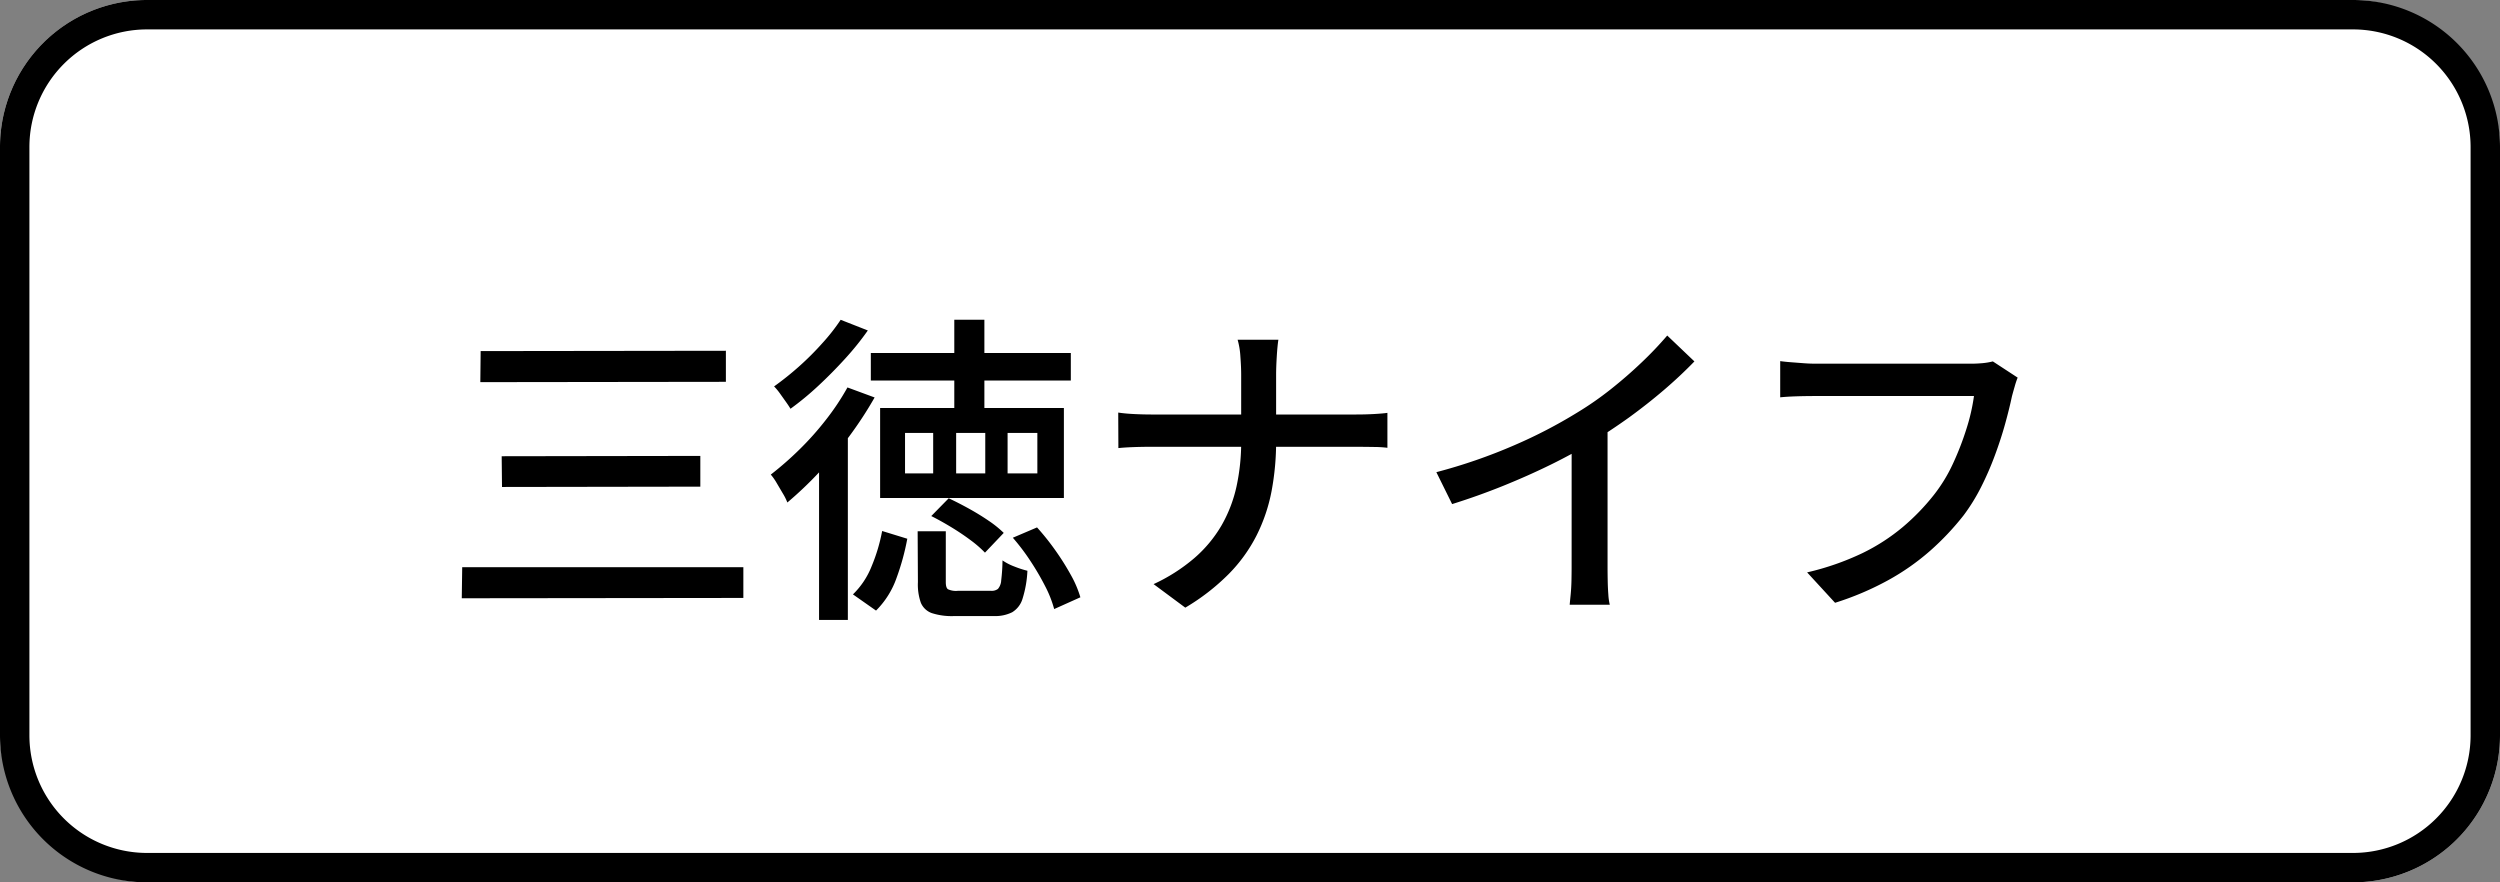
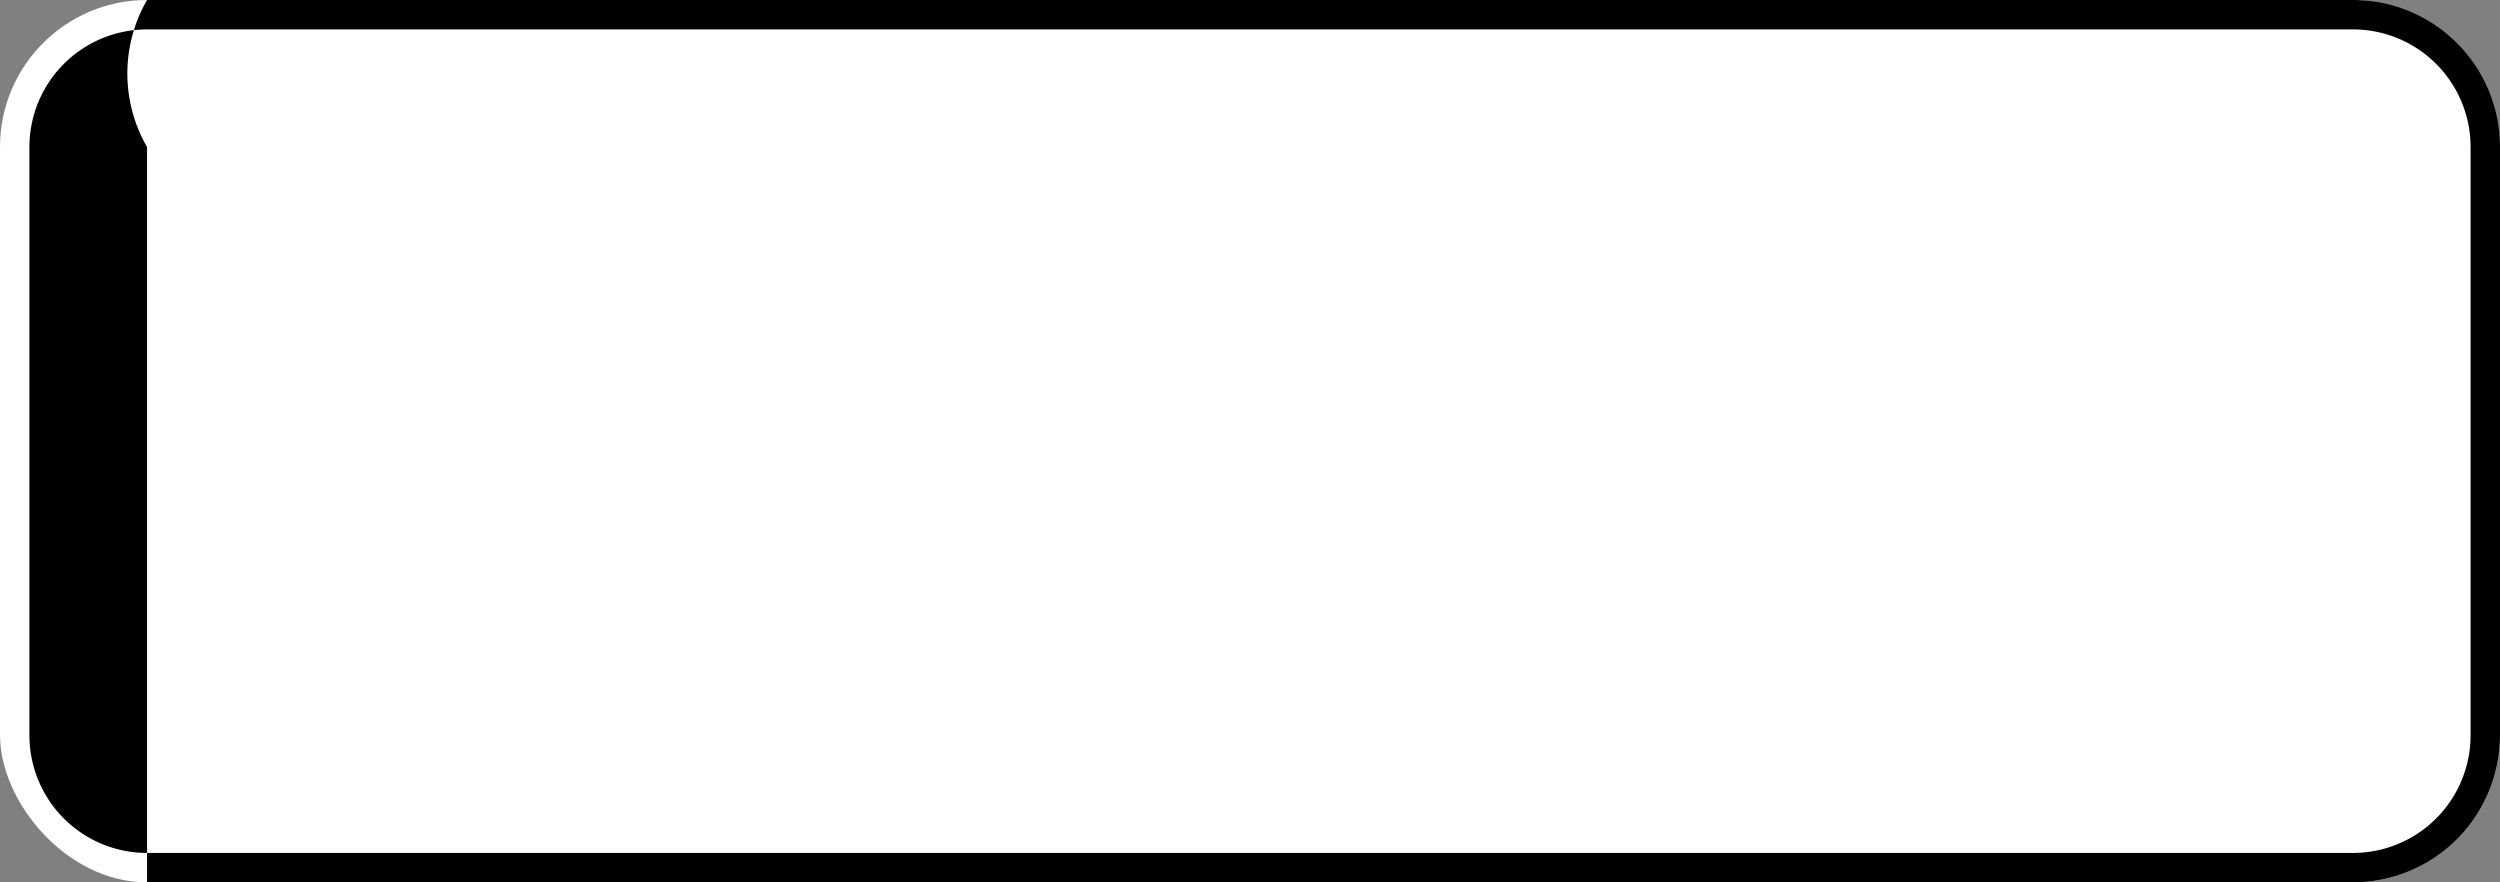
<svg xmlns="http://www.w3.org/2000/svg" width="85" height="30" viewBox="0 0 85 30">
  <rect x="0" y="0" width="85" height="30" fill="#808080" stroke="none" />
  <g transform="translate(-316 -3415)">
    <g transform="translate(316 3415)">
      <rect width="85" height="30" rx="5" fill="#fff" />
-       <path d="M5,1A4,4,0,0,0,1,5V25a4,4,0,0,0,4,4H80a4,4,0,0,0,4-4V5a4,4,0,0,0-4-4H5M5,0H80a5,5,0,0,1,5,5V25a5,5,0,0,1-5,5H5a5,5,0,0,1-5-5V5A5,5,0,0,1,5,0Z" />
-       <path d="M-53.658-8.217l8.338-.011v1.056l-8.349.011Zm.715,3.575,6.754-.011v1.045l-6.743.011ZM-54.285-.869h9.559V.176L-54.3.187Zm13.893-7.282h6.8v.935h-6.8Zm2.838-1.133h1.023v3.5h-1.023ZM-38.8-2.09h.957V-.363q0,.187.071.242a.641.641,0,0,0,.336.055H-36.3a.347.347,0,0,0,.231-.066.488.488,0,0,0,.11-.292,6.114,6.114,0,0,0,.044-.676,1.894,1.894,0,0,0,.407.209,3.333,3.333,0,0,0,.44.143A3.713,3.713,0,0,1-35.233.2a.809.809,0,0,1-.352.462A1.284,1.284,0,0,1-36.2.792h-1.353a2.2,2.2,0,0,1-.764-.1.634.634,0,0,1-.374-.352,1.854,1.854,0,0,1-.1-.7Zm-1.21-.011.858.264a8.207,8.207,0,0,1-.363,1.326,2.935,2.935,0,0,1-.7,1.117L-41,.055a2.727,2.727,0,0,0,.638-.963A5.913,5.913,0,0,0-40.007-2.1Zm1.672-.506.594-.605q.33.154.688.352t.671.412a3.605,3.605,0,0,1,.512.413l-.638.671A3.806,3.806,0,0,0-37-1.788q-.3-.225-.654-.44T-38.335-2.607Zm2.772.737.825-.352a8.328,8.328,0,0,1,.616.77,8.764,8.764,0,0,1,.528.836,3.676,3.676,0,0,1,.33.77l-.891.4a3.862,3.862,0,0,0-.3-.765,8.778,8.778,0,0,0-.5-.858A7.215,7.215,0,0,0-35.563-1.87Zm-.176-3.564v1.375h1.012V-5.434Zm-1.749,0v1.375h.99V-5.434Zm-1.738,0v1.375h.957V-5.434Zm-.847-.847h6.248v3.058h-6.248Zm-1.111-.7.924.341a12.96,12.96,0,0,1-.858,1.315A13.456,13.456,0,0,1-42.146-4.1,12.686,12.686,0,0,1-43.23-3.069a1.847,1.847,0,0,0-.149-.3l-.214-.363a1.867,1.867,0,0,0-.2-.286,11.1,11.1,0,0,0,.968-.847,10.033,10.033,0,0,0,.907-1.017A8.344,8.344,0,0,0-41.184-6.985Zm-.231-2.3.924.363a9.572,9.572,0,0,1-.77.957q-.44.484-.913.924a9.859,9.859,0,0,1-.946.781q-.066-.11-.165-.248l-.2-.281a1.994,1.994,0,0,0-.193-.231,10.2,10.2,0,0,0,.847-.677,9.7,9.7,0,0,0,.8-.8A6.51,6.51,0,0,0-41.415-9.284ZM-42.152-4.8l.869-.869.11.055V.924h-.979ZM-27.8-7.414q0-.264-.027-.622a2.62,2.62,0,0,0-.094-.567h1.386q-.033.209-.055.572t-.022.616v2.255a9.045,9.045,0,0,1-.154,1.7,5.75,5.75,0,0,1-.511,1.512,5.237,5.237,0,0,1-.951,1.315A7.356,7.356,0,0,1-29.7.506l-1.078-.8a5.96,5.96,0,0,0,1.386-.885,4.388,4.388,0,0,0,.924-1.111,4.666,4.666,0,0,0,.511-1.331A7.087,7.087,0,0,0-27.8-5.159V-7.414Zm-4.18,1.287q.209.033.506.049t.605.017h6.985q.319,0,.616-.017t.44-.039v1.188a3.839,3.839,0,0,0-.462-.028q-.319-.005-.6-.006h-6.952q-.33,0-.627.011t-.506.033ZM-21.164-4.1A18.314,18.314,0,0,0-18.5-5.022a16.546,16.546,0,0,0,2.128-1.106,10.946,10.946,0,0,0,1.139-.792q.555-.44,1.05-.913a12.227,12.227,0,0,0,.869-.913l.924.88q-.484.5-1.045.979t-1.182.93q-.622.445-1.27.842-.605.374-1.375.753t-1.628.726q-.858.346-1.738.621Zm4.6-1.452,1.221-.319V-.891q0,.22.005.479t.022.479a1.91,1.91,0,0,0,.049.341h-1.364q.011-.121.033-.341t.028-.479q.005-.258.005-.479ZM-1.4-7.315a2.876,2.876,0,0,0-.1.3q-.05.171-.094.336-.088.418-.231.935t-.347,1.067A10.309,10.309,0,0,1-2.64-3.6a6.44,6.44,0,0,1-.594.963A9.073,9.073,0,0,1-4.372-1.43,8.006,8.006,0,0,1-5.808-.424a9.921,9.921,0,0,1-1.8.765L-8.558-.693a9.131,9.131,0,0,0,1.881-.655A6.675,6.675,0,0,0-5.3-2.239a7.528,7.528,0,0,0,1.04-1.073A5.3,5.3,0,0,0-3.6-4.389a9.753,9.753,0,0,0,.462-1.194,6.617,6.617,0,0,0,.253-1.106h-5.4q-.352,0-.665.011t-.523.033V-7.876q.154.022.363.038l.429.033q.22.017.4.016h5.335q.143,0,.335-.016a2.342,2.342,0,0,0,.368-.061Z" transform="translate(70 20.154)" />
+       <path d="M5,1A4,4,0,0,0,1,5V25a4,4,0,0,0,4,4H80a4,4,0,0,0,4-4V5a4,4,0,0,0-4-4H5M5,0H80a5,5,0,0,1,5,5V25a5,5,0,0,1-5,5H5V5A5,5,0,0,1,5,0Z" />
    </g>
  </g>
</svg>